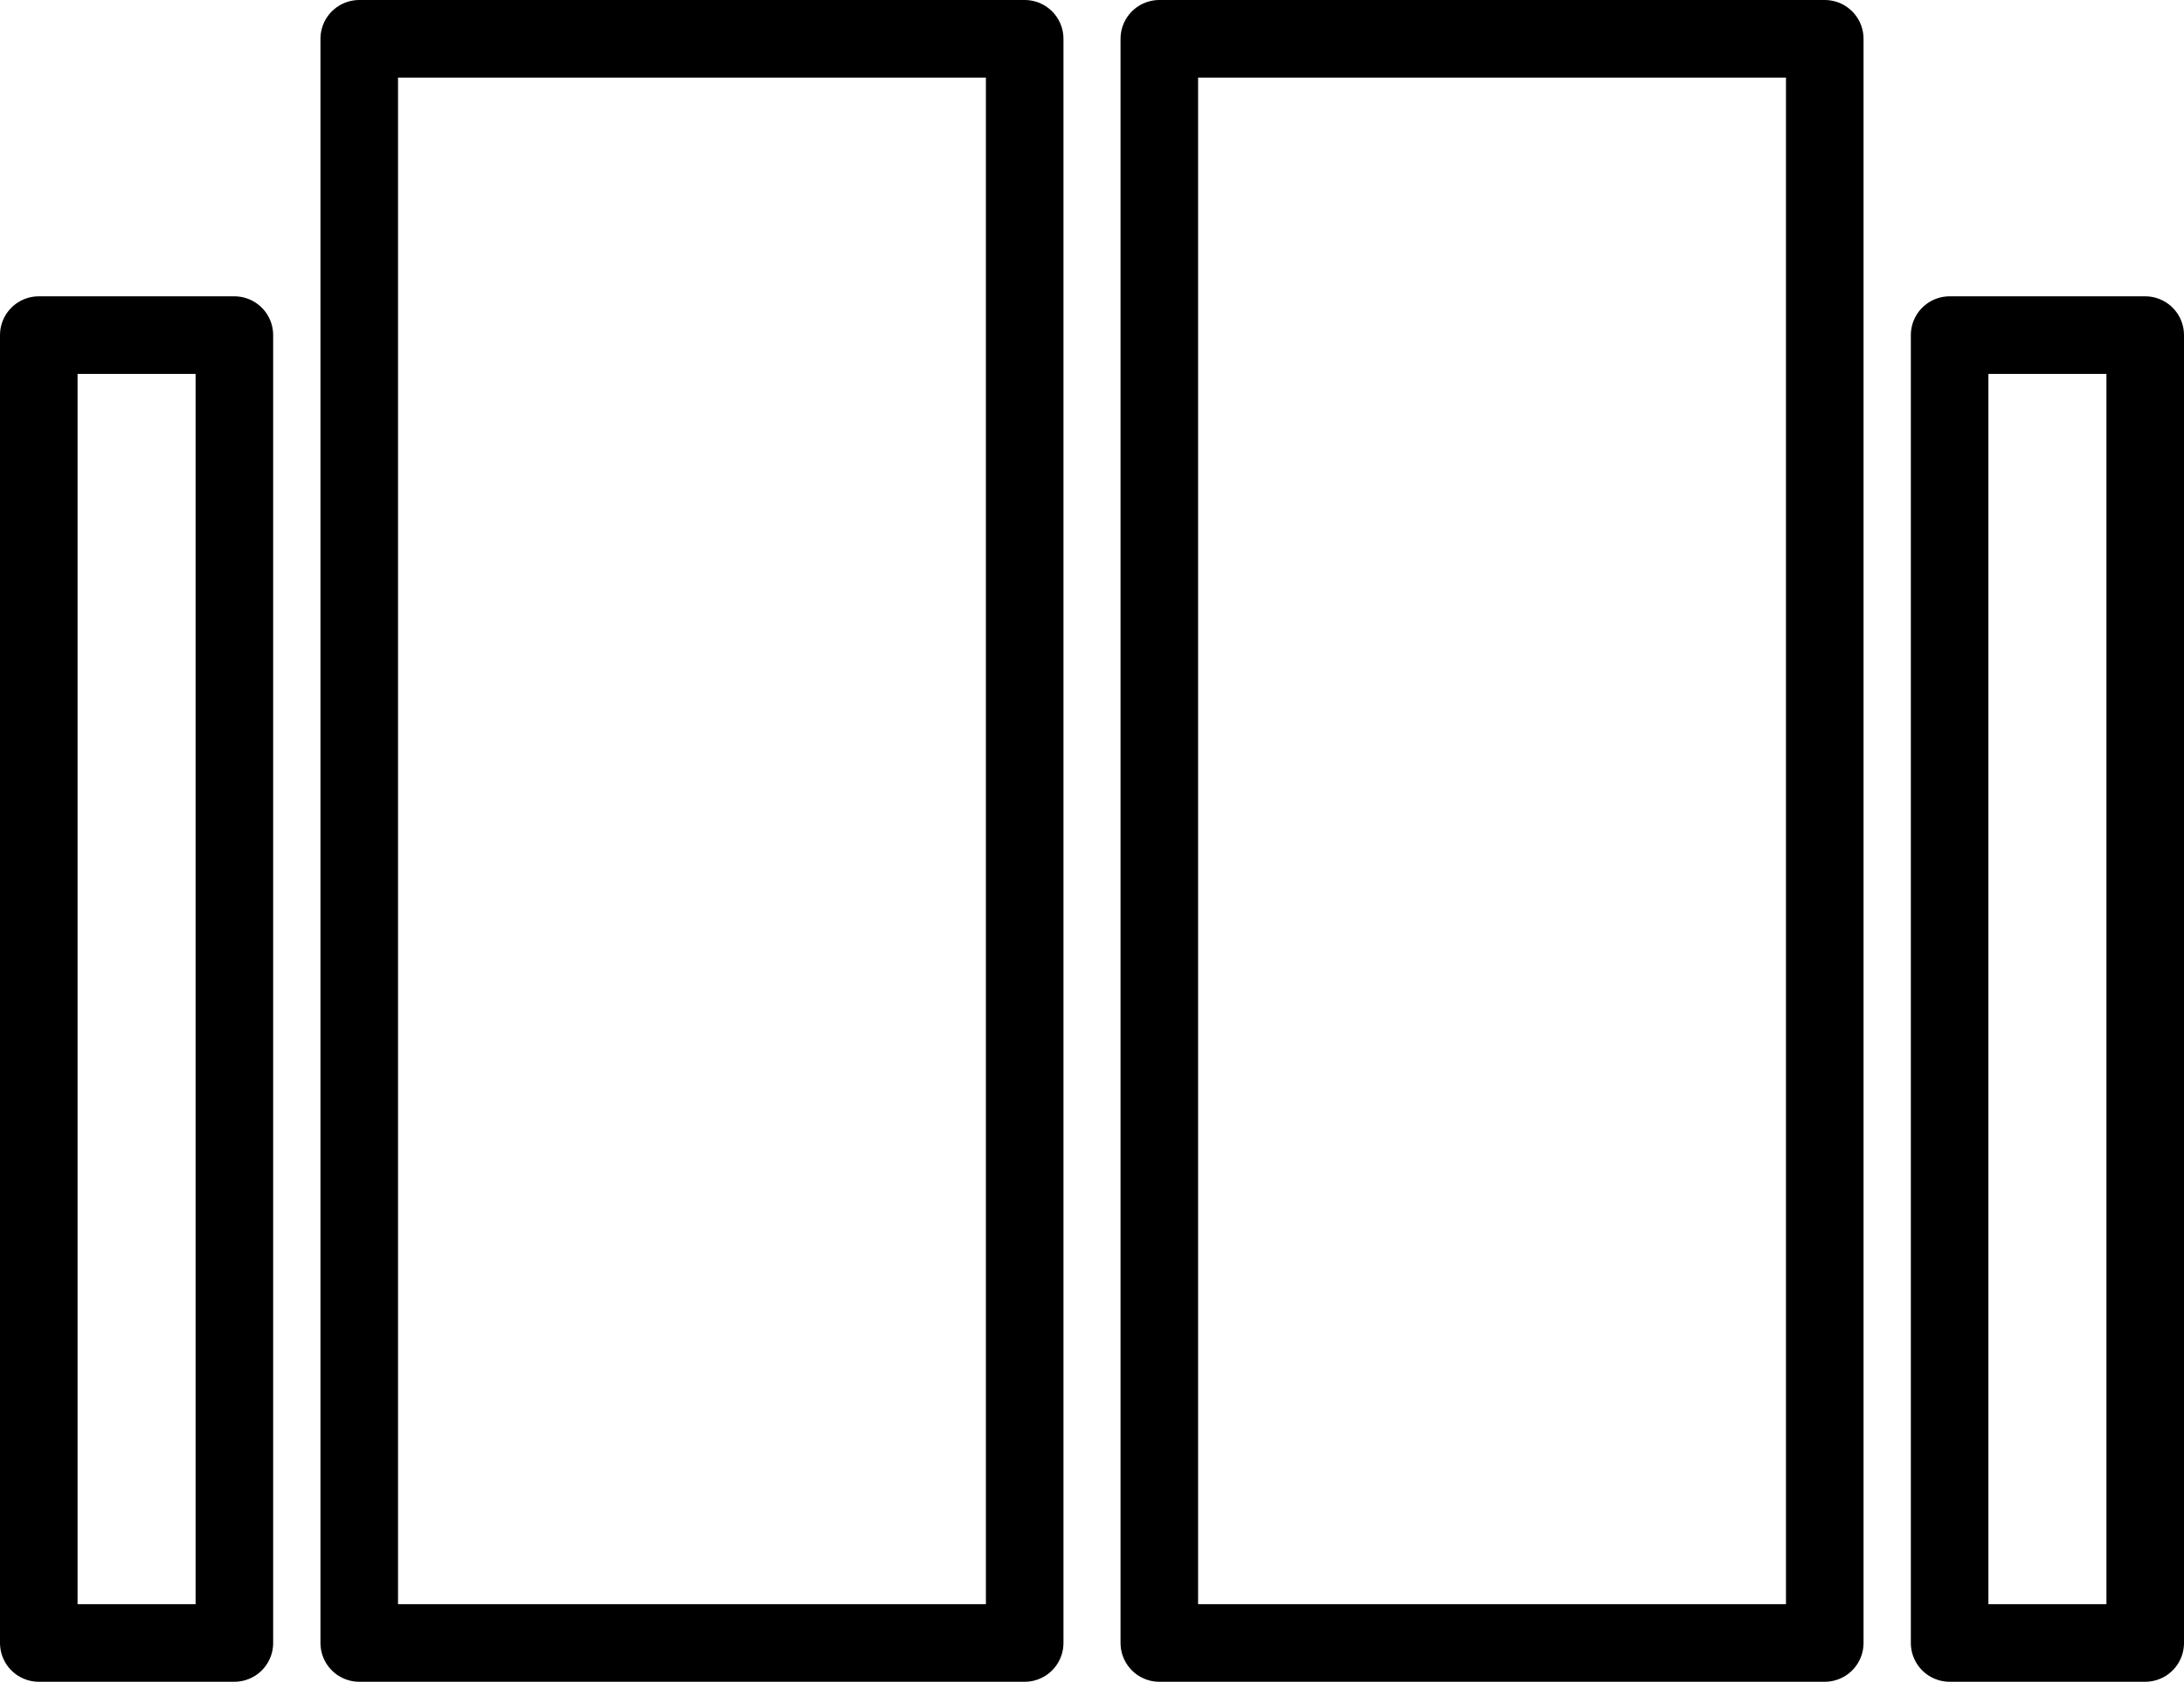
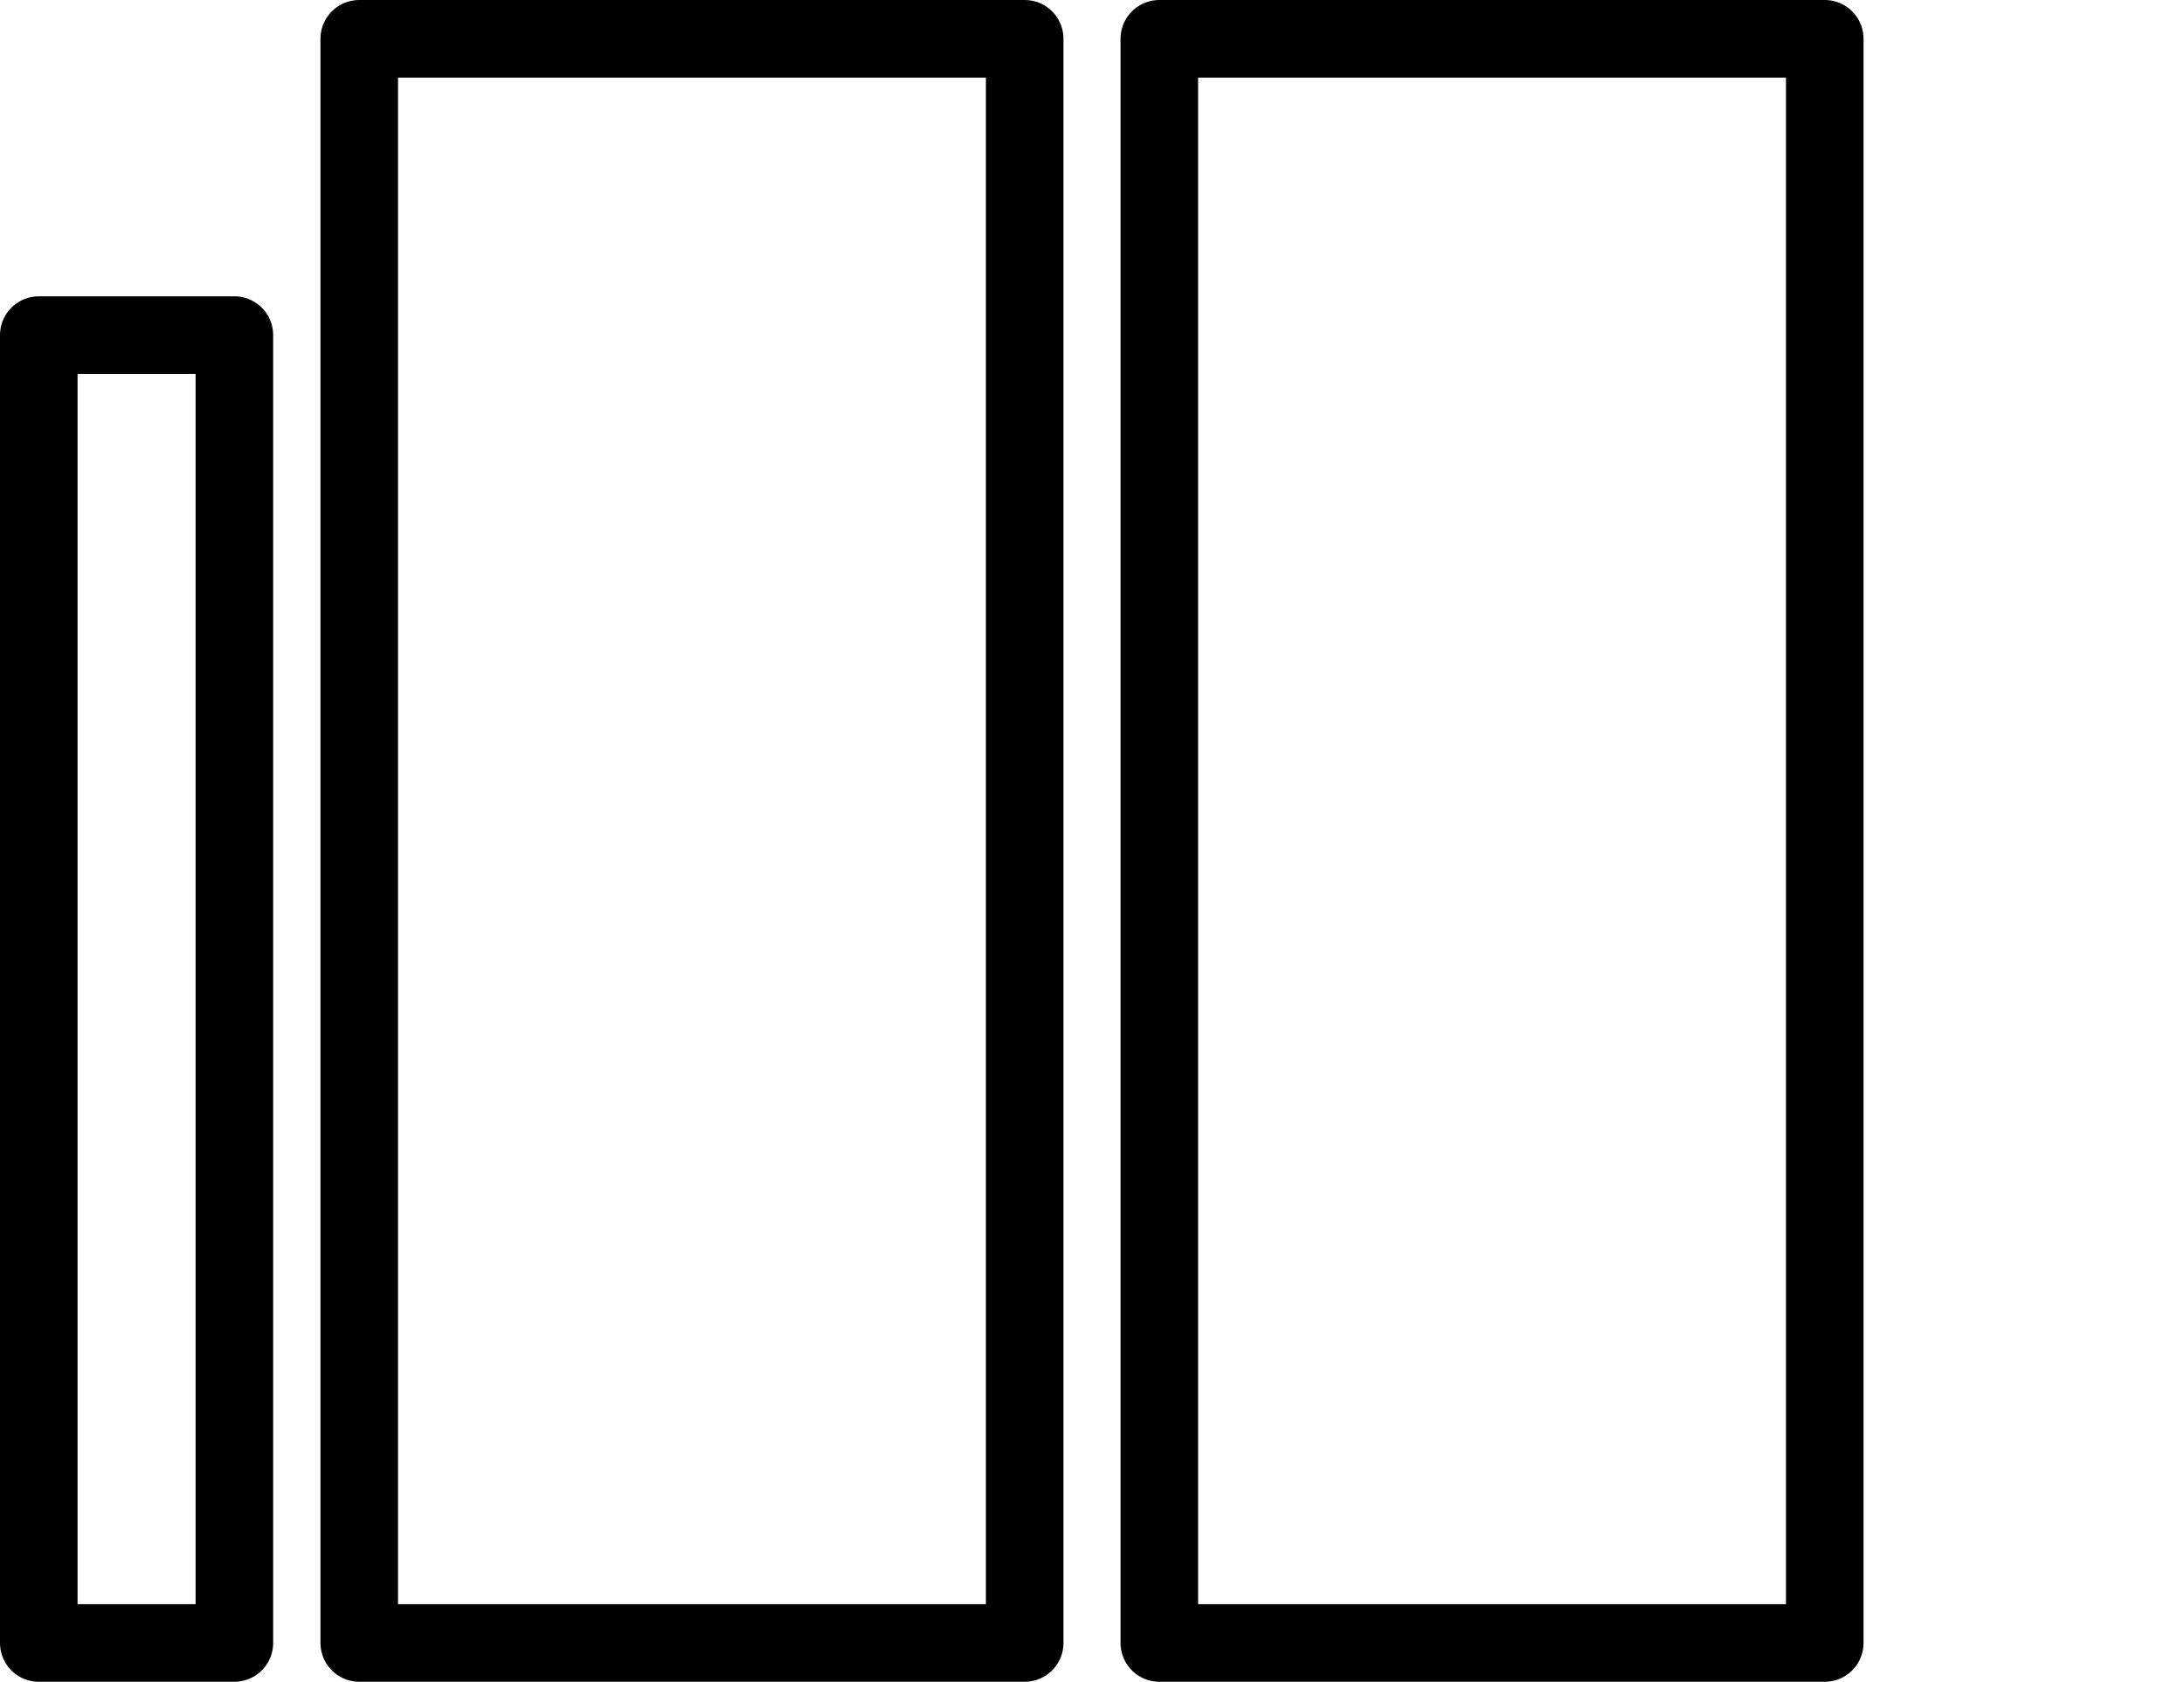
<svg xmlns="http://www.w3.org/2000/svg" id="Calque_1" data-name="Calque 1" version="1.1" width="140.8" height="108.4">
  <g id="g169" transform="translate(-16.71 -32.91)" fill="none" stroke="#000" stroke-width="5" stroke-linejoin="round">
-     <path id="rect159" d="M142.4 54.51h12.61v84.3H142.4z" />
    <path id="rect161" d="M91.45 35.41h42.9v103.4h-42.9z" />
    <g id="g167">
      <path id="rect163" d="M19.21 54.51h12.61v84.3H19.21z" />
      <path id="rect165" d="M39.87 35.41h42.9v103.4h-42.9z" />
    </g>
  </g>
</svg>